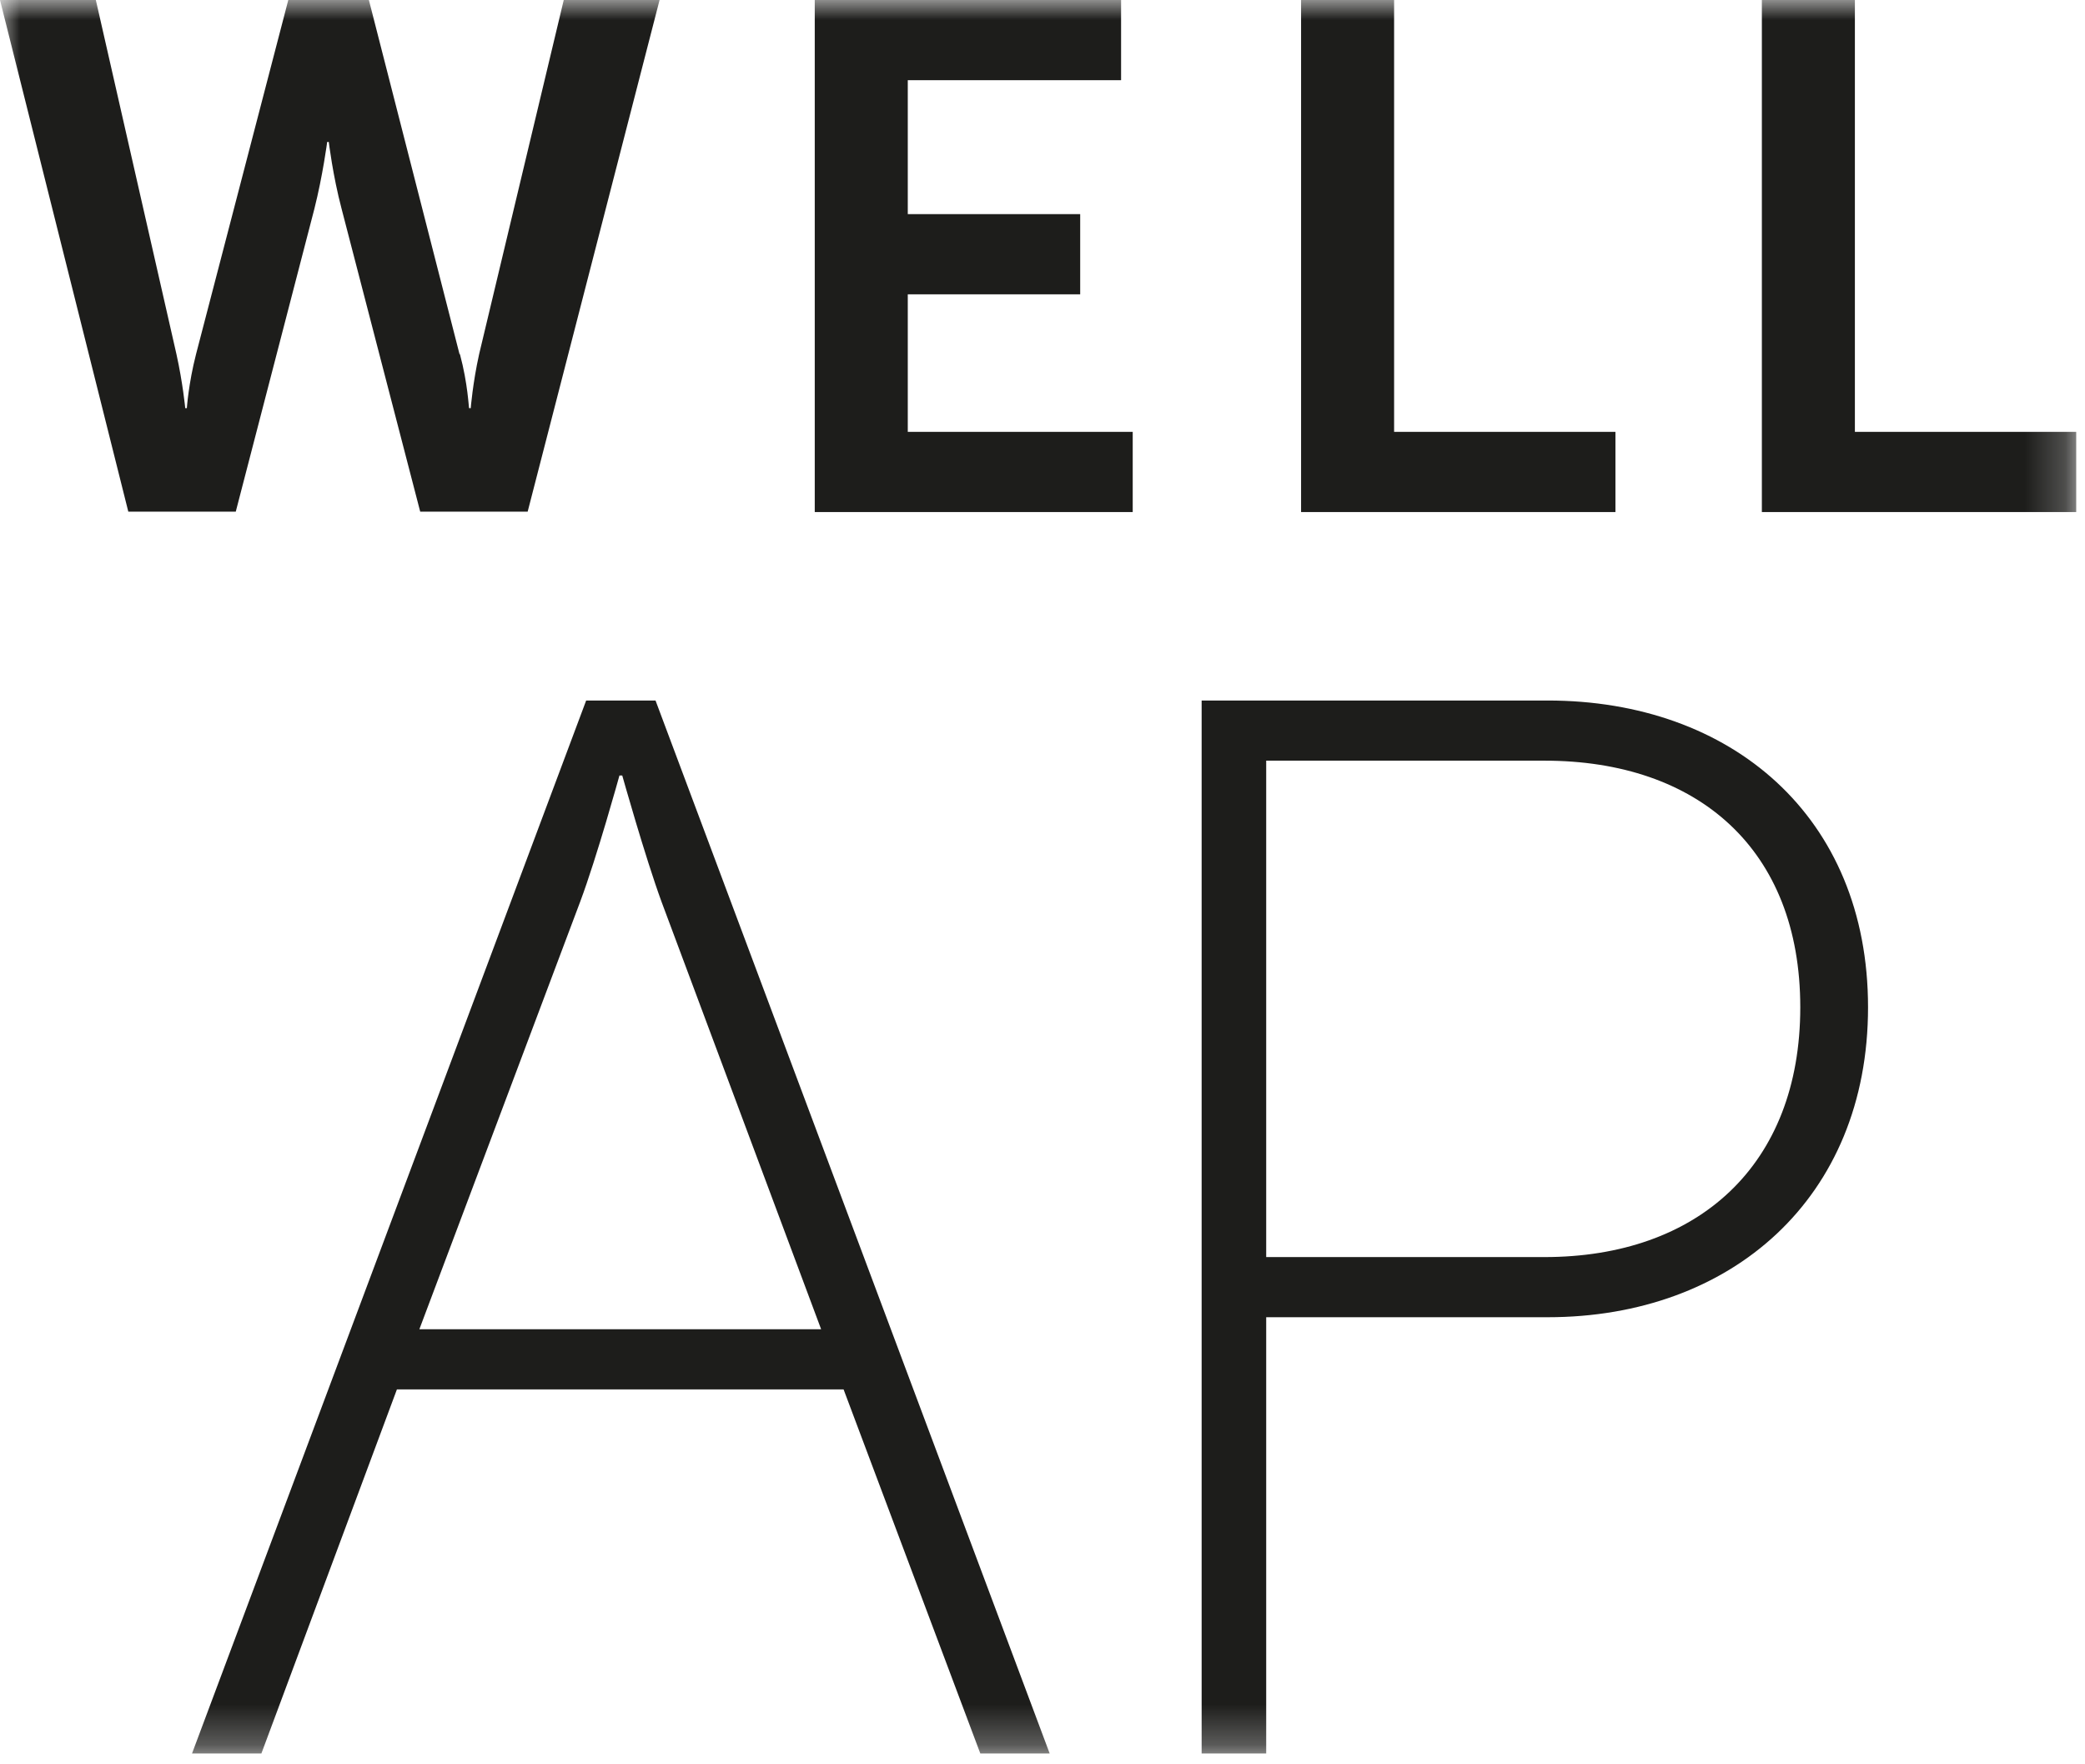
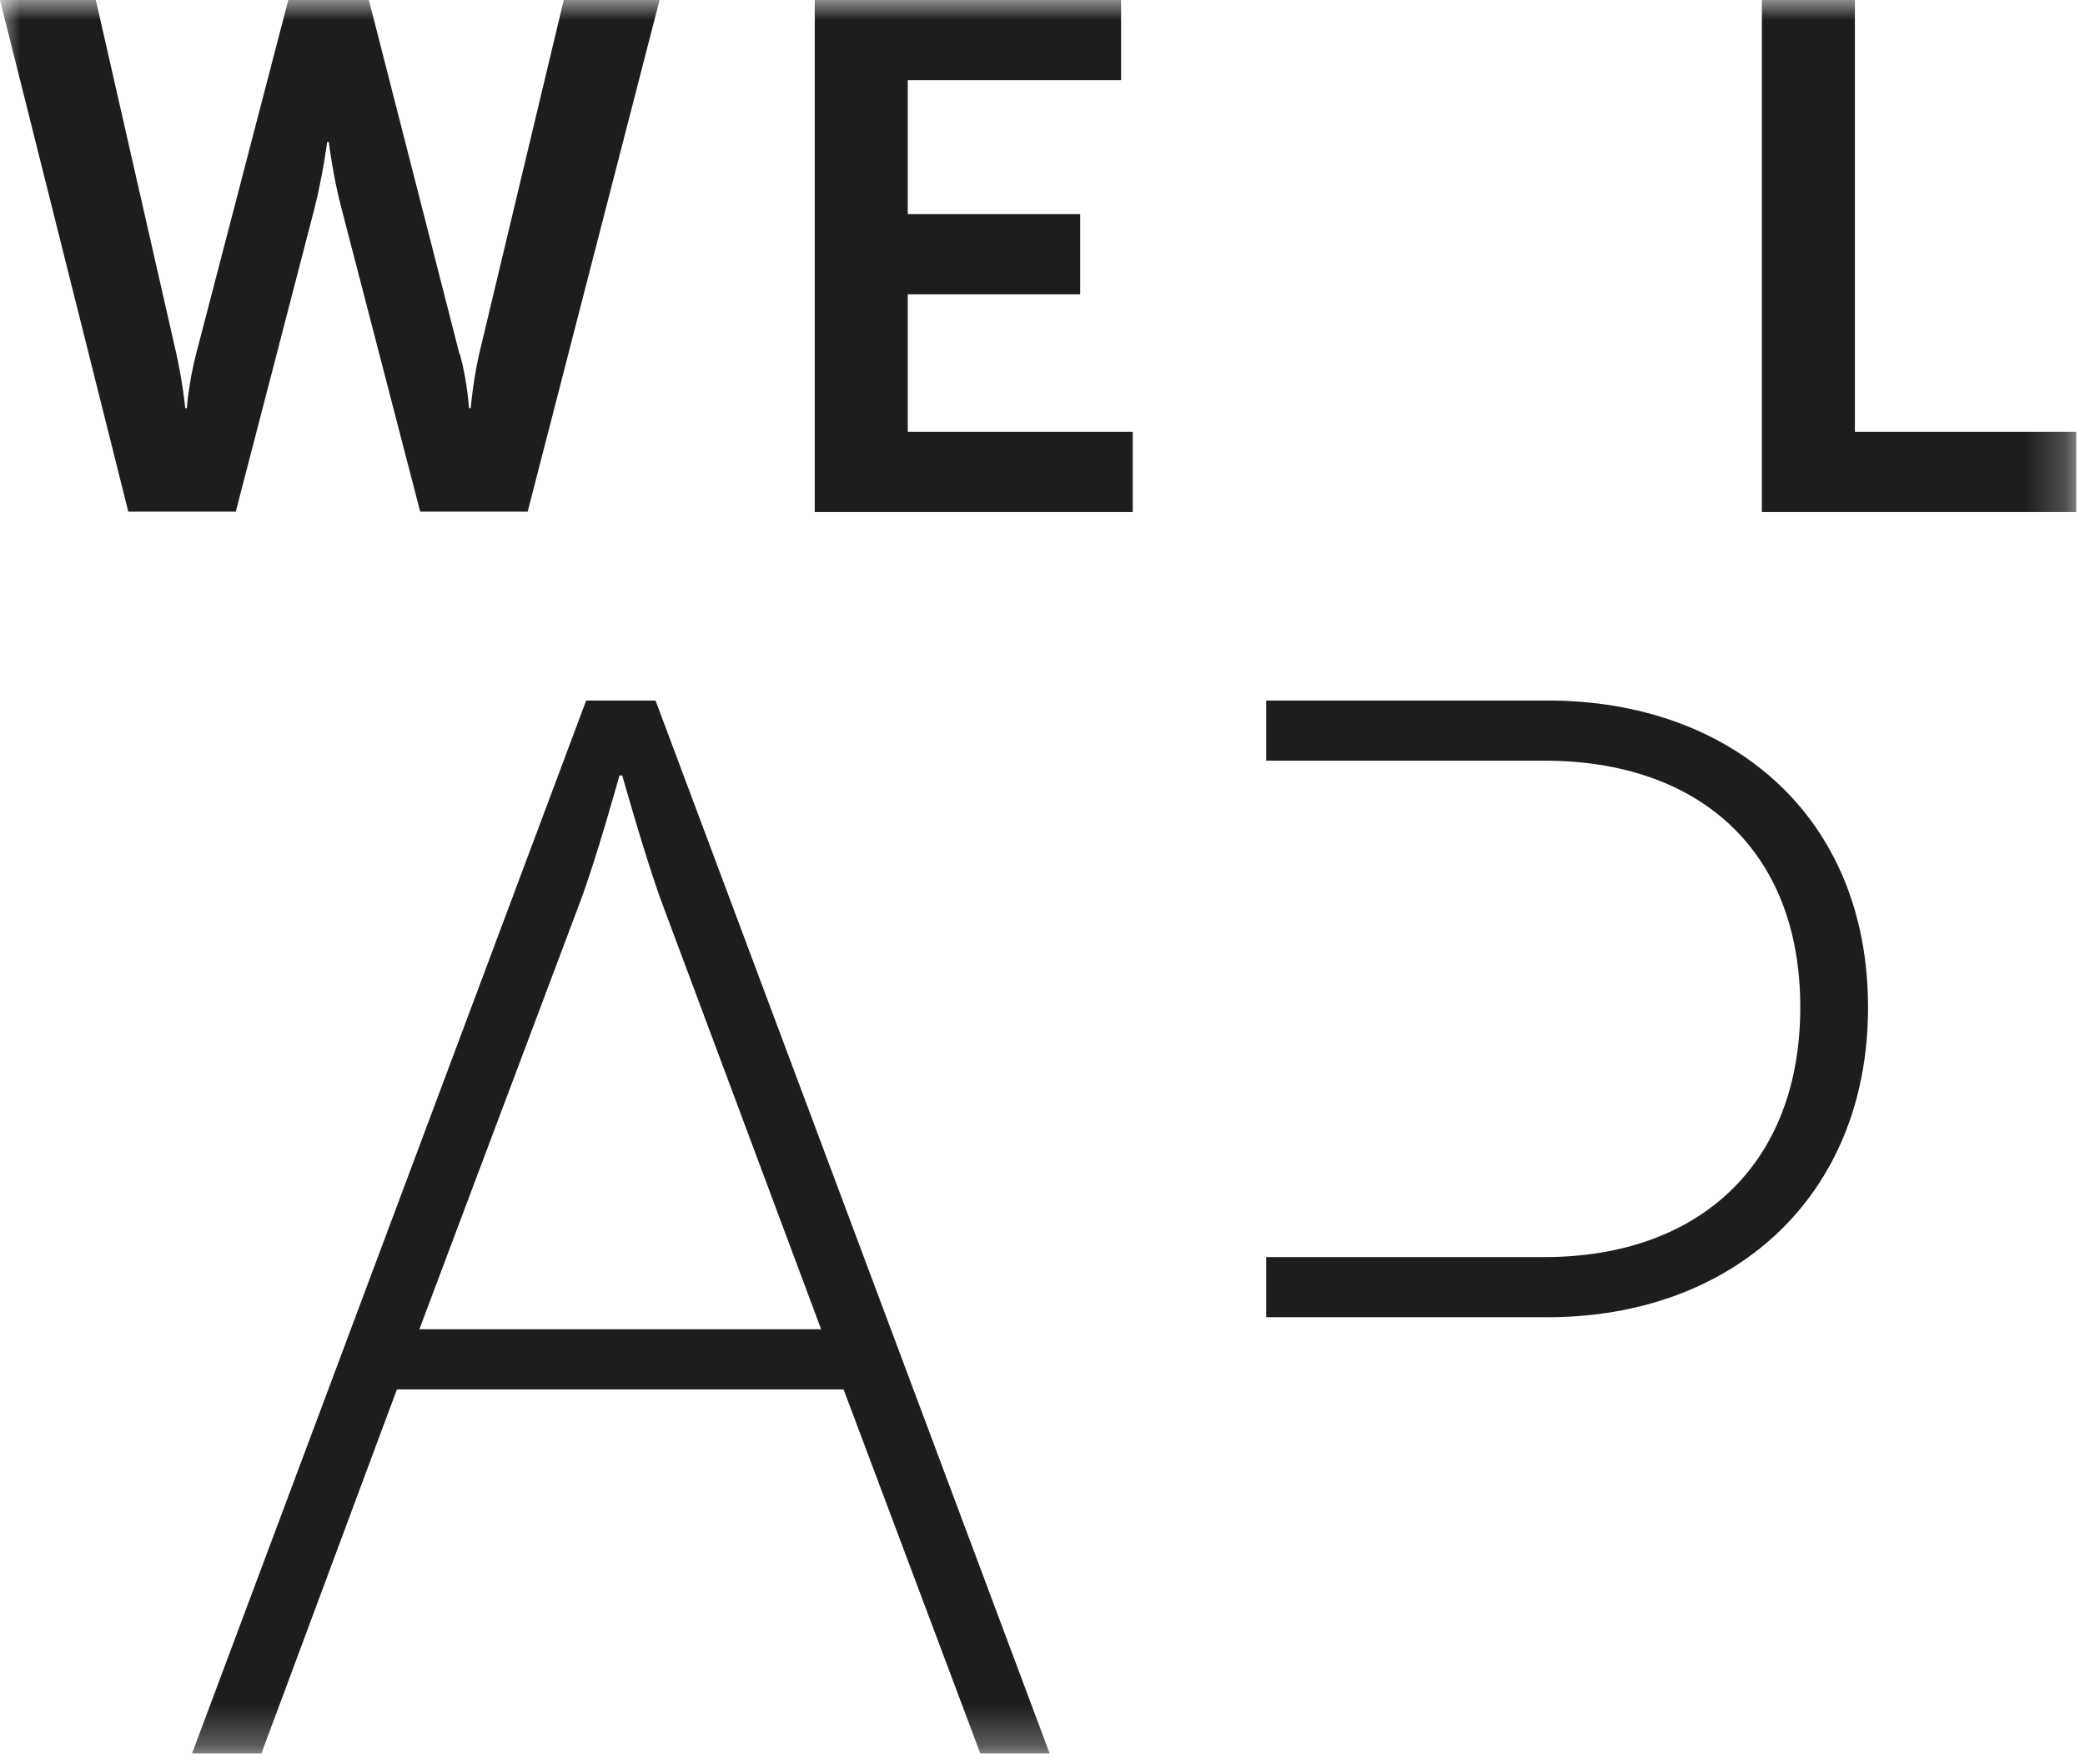
<svg xmlns="http://www.w3.org/2000/svg" width="52" height="44" viewBox="0 0 52 44" fill="none">
  <g clip-path="url(#clip0_452_63)">
    <mask id="mask0_452_63" style="mask-type:luminance" maskUnits="userSpaceOnUse" x="0" y="0" width="52" height="44">
      <path d="M51.78 0H0V43.73H51.78V0Z" fill="white" />
    </mask>
    <g mask="url(#mask0_452_63)">
      <path d="M11.47 8.83C11.67 9.57 11.69 10.18 11.7 10.18H11.74C11.74 10.18 11.79 9.55 11.95 8.83L14.06 0H16.45L13.16 12.76H10.48L8.52 5.21C8.3 4.38 8.2 3.54 8.2 3.54H8.16C8.16 3.54 8.05 4.38 7.84 5.21L5.88 12.76H3.2L0 0H2.39L4.4 8.83C4.56 9.55 4.62 10.18 4.62 10.18H4.66C4.66 10.18 4.7 9.57 4.89 8.83L7.19 0H9.2L11.46 8.83H11.47Z" fill="#1D1D1B" />
      <path d="M20.32 0H27.96V2H22.64V5.34H26.94V7.34H22.64V10.77H28.25V12.77H20.32V0Z" fill="#1D1D1B" />
-       <path d="M32.449 0H34.769V10.77H40.289V12.77H32.449V0Z" fill="#1D1D1B" />
      <path d="M43.941 0H46.261V10.77H51.781V12.77H43.941V0Z" fill="#1D1D1B" />
      <path d="M21.039 34.65H9.899L6.519 43.73H4.789L14.619 17.47H16.349L26.179 43.73H24.449L21.039 34.65ZM15.449 19.34C15.449 19.34 14.889 21.37 14.469 22.49L10.459 33.15H20.479L16.499 22.49C16.089 21.37 15.519 19.34 15.519 19.34H15.439H15.449Z" fill="#1D1D1B" />
-       <path d="M29.969 17.47H38.599C43.179 17.47 46.589 20.36 46.589 25.12C46.589 29.88 43.179 32.85 38.599 32.85H31.579V43.73H29.969V17.47ZM38.519 31.35C42.349 31.35 44.899 29.06 44.899 25.12C44.899 21.18 42.349 18.97 38.519 18.97H31.579V31.35H38.519Z" fill="#1D1D1B" />
+       <path d="M29.969 17.47H38.599C43.179 17.47 46.589 20.36 46.589 25.12C46.589 29.88 43.179 32.85 38.599 32.85H31.579V43.73V17.47ZM38.519 31.35C42.349 31.35 44.899 29.06 44.899 25.12C44.899 21.18 42.349 18.97 38.519 18.97H31.579V31.35H38.519Z" fill="#1D1D1B" />
    </g>
  </g>
  <defs>
    <clipPath id="clip0_452_63">
      <rect width="52" height="44" fill="white" />
    </clipPath>
  </defs>
</svg>